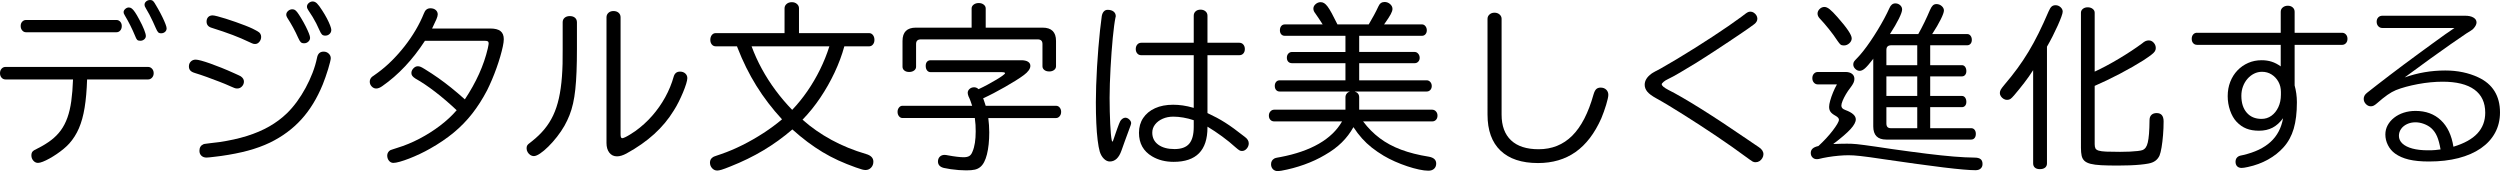
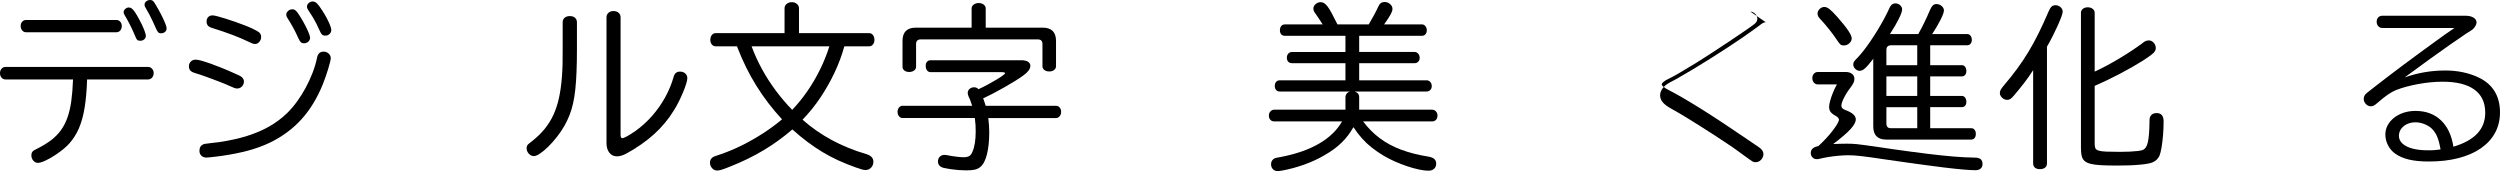
<svg xmlns="http://www.w3.org/2000/svg" id="_レイヤー_1" width="533.672" height="36.534" viewBox="0 0 533.672 36.534">
  <path d="M15.586,16.959H1.187c-.347,0-.631-.127-.854-.381C.111,16.325,0,16.007,0,15.623s.111-.702.334-.956c.223-.253.507-.38.854-.38h30.43c.321,0,.6.127.835.38.234.254.353.572.353.956s-.118.702-.353.955c-.235.254-.514.381-.835.381h-13.025c-.074,2.313-.25,4.32-.529,6.021-.277,1.701-.684,3.167-1.215,4.397-.532,1.231-1.219,2.316-2.06,3.257-.334.371-.736.751-1.206,1.141-.471.39-.965.761-1.484,1.113s-1.036.671-1.549.956c-.514.284-.984.51-1.41.677-.428.167-.771.251-1.03.251-.384,0-.714-.158-.993-.474-.277-.315-.417-.689-.417-1.122,0-.358.083-.634.251-.826.166-.191.521-.411,1.066-.658,1.113-.557,2.078-1.147,2.895-1.772.816-.624,1.509-1.326,2.078-2.105.568-.779,1.036-1.68,1.4-2.7.365-1.021.641-2.198.826-3.534s.309-2.876.371-4.62ZM5.548,4.268h19.315c.321,0,.591.124.807.371.217.247.325.551.325.909,0,.396-.108.718-.325.965-.216.247-.485.371-.807.371H5.548c-.31,0-.575-.127-.798-.381-.223-.253-.334-.571-.334-.955s.111-.692.334-.928.488-.353.798-.353ZM27.516,1.596c.223,0,.433.078.631.232.197.155.424.417.677.789.254.371.554.885.9,1.54.433.792.776,1.506,1.029,2.143.254.638.381,1.099.381,1.383s-.118.525-.353.724c-.235.198-.514.297-.835.297-.31,0-.532-.068-.668-.204-.137-.136-.291-.433-.464-.891-.285-.692-.612-1.41-.983-2.152s-.755-1.441-1.15-2.097c-.124-.21-.204-.362-.241-.455s-.056-.194-.056-.306c0-.247.117-.476.353-.687.234-.21.494-.315.779-.315ZM32.044,0c.197,0,.362.037.491.111.131.074.281.241.455.501.173.26.414.668.724,1.225.358.631.677,1.233.956,1.809.277.575.497,1.073.658,1.494.16.421.241.724.241.909,0,.31-.114.563-.343.761-.229.198-.505.297-.826.297-.285,0-.498-.074-.641-.223-.142-.148-.313-.451-.51-.909-.174-.408-.378-.863-.612-1.364-.235-.501-.482-1.002-.742-1.503s-.514-.949-.761-1.345c-.124-.198-.201-.346-.232-.445-.03-.099-.046-.204-.046-.315,0-.272.117-.507.353-.705.234-.198.513-.297.835-.297Z" fill="#000" stroke-width="0" />
  <path d="M41.775,12.729c.247,0,.637.071,1.169.213.531.143,1.166.344,1.902.604.735.26,1.542.565,2.421.918.878.353,1.781.739,2.709,1.16.42.186.721.321.899.408.18.087.3.146.362.176.062.031.123.065.186.103.433.31.649.674.649,1.095,0,.396-.139.742-.418,1.039-.277.297-.609.445-.992.445-.124,0-.229-.006-.315-.019-.087-.013-.201-.047-.343-.103-.143-.056-.369-.151-.678-.287-.705-.321-1.512-.659-2.422-1.012-.908-.353-1.824-.695-2.746-1.029-.921-.334-1.771-.618-2.551-.854-.458-.136-.786-.315-.983-.538-.198-.223-.297-.514-.297-.872,0-.421.136-.767.408-1.039.271-.272.618-.408,1.039-.408ZM69.088,11.021c.42,0,.779.139,1.076.417s.445.609.445.993c0,.148-.053.433-.157.854-.105.421-.242.909-.408,1.466-.168.557-.354,1.122-.557,1.697-.205.575-.399,1.099-.585,1.568-1.213,2.969-2.74,5.464-4.583,7.486-1.844,2.022-4.076,3.671-6.698,4.945-1.423.681-2.981,1.249-4.676,1.707-1.695.458-3.594.835-5.696,1.132-.384.049-.798.102-1.243.157s-.848.103-1.206.14c-.359.037-.594.056-.705.056-.458,0-.826-.134-1.104-.399-.279-.266-.418-.615-.418-1.048,0-.692.29-1.163.872-1.41.062-.024.13-.043.204-.056s.21-.031.408-.056c.197-.024.51-.065.938-.121.426-.056,1.022-.126,1.79-.213,2.189-.321,4.165-.758,5.929-1.309,1.762-.55,3.349-1.228,4.759-2.031s2.684-1.757,3.822-2.857c.729-.718,1.429-1.534,2.097-2.449s1.283-1.893,1.846-2.932c.563-1.039,1.055-2.103,1.476-3.191.42-1.089.742-2.171.965-3.247.16-.866.631-1.299,1.41-1.299ZM45.375,3.284c.197,0,.548.064,1.048.194.502.13,1.089.301,1.764.511.674.21,1.369.442,2.087.695.717.254,1.397.505,2.041.752.643.247,1.181.477,1.614.687.346.173.591.3.732.38.143.081.235.134.279.158.043.024.083.05.12.074.234.124.408.287.52.491s.167.418.167.641c0,.396-.127.748-.381,1.058-.253.31-.554.464-.899.464-.111,0-.211-.006-.297-.019-.087-.013-.201-.05-.343-.111-.143-.062-.375-.167-.696-.315-1.052-.507-2.205-.999-3.46-1.476-1.256-.476-2.75-.986-4.481-1.53-.73-.21-1.095-.655-1.095-1.336,0-.396.114-.715.344-.956.229-.241.54-.361.937-.361ZM62.408,1.985c.197,0,.374.043.528.13.155.087.334.263.539.528.203.267.466.665.788,1.197.383.631.717,1.23,1.002,1.8.284.569.511,1.063.677,1.484.168.421.251.736.251.946,0,.31-.124.581-.371.816-.248.235-.551.353-.909.353-.31,0-.545-.077-.705-.232-.161-.154-.347-.467-.557-.937-.322-.729-.681-1.457-1.076-2.181-.396-.724-.811-1.419-1.243-2.087-.074-.136-.13-.251-.167-.344s-.056-.207-.056-.343c0-.284.13-.544.39-.779.26-.235.563-.353.909-.353ZM66.768.315c.309,0,.605.136.891.408.284.272.661.779,1.132,1.521.371.569.702,1.132.993,1.688.29.557.52,1.055.686,1.493.168.439.251.758.251.956,0,.347-.124.637-.371.872-.248.235-.551.353-.909.353-.31,0-.545-.077-.705-.232-.161-.154-.347-.473-.557-.955-.223-.52-.448-.999-.678-1.438-.229-.438-.479-.887-.751-1.345-.272-.458-.594-.959-.965-1.503-.174-.247-.26-.488-.26-.724,0-.284.127-.538.38-.761.254-.223.541-.334.863-.334Z" fill="#000" stroke-width="0" />
-   <path d="M92.234,6.086h12.432c.989,0,1.717.186,2.18.557.465.371.696.946.696,1.726,0,.396-.068.912-.204,1.549-.137.638-.318,1.352-.547,2.144-.229.792-.495,1.611-.799,2.458-.303.848-.628,1.68-.974,2.496-.347.816-.693,1.571-1.039,2.264-.965,1.843-2.025,3.504-3.183,4.981-1.156,1.479-2.471,2.827-3.942,4.045-1.473,1.219-3.154,2.36-5.047,3.424-.693.396-1.426.776-2.198,1.141-.773.365-1.528.689-2.264.975-.736.284-1.401.51-1.995.677s-1.052.251-1.373.251c-.371,0-.684-.152-.937-.455-.254-.303-.381-.684-.381-1.141,0-.223.062-.439.186-.649.123-.21.29-.371.501-.482.062-.024.123-.047.186-.065.062-.019.179-.059.353-.12.173-.062.457-.154.854-.278,1.633-.495,3.234-1.153,4.806-1.977,1.57-.822,3.04-1.753,4.407-2.792,1.366-1.039,2.544-2.134,3.534-3.284-1.534-1.447-3.062-2.756-4.583-3.925s-2.926-2.111-4.212-2.829c-.31-.198-.532-.387-.668-.566-.137-.179-.204-.386-.204-.621,0-.358.142-.689.427-.993.284-.303.6-.454.946-.454.197,0,.396.04.594.12.197.081.494.245.891.492,1.026.631,1.991,1.265,2.895,1.901.902.638,1.809,1.321,2.719,2.051.908.729,1.889,1.564,2.94,2.505,1.199-1.806,2.211-3.618,3.034-5.437.822-1.818,1.443-3.631,1.864-5.437.074-.358.123-.609.148-.752.024-.142.037-.256.037-.343,0-.21-.065-.353-.194-.427-.131-.074-.356-.111-.678-.111h-12.729c-2.635,4.058-5.666,7.279-9.092,9.667-.482.347-.922.52-1.317.52-.359,0-.677-.146-.956-.437-.277-.29-.417-.627-.417-1.011,0-.433.179-.798.538-1.095.024-.013.056-.031.093-.056s.133-.093.288-.204c.154-.111.404-.291.751-.538,1.039-.755,2.047-1.617,3.024-2.589.977-.971,1.898-2.01,2.765-3.117.865-1.106,1.648-2.254,2.347-3.441.699-1.188,1.283-2.369,1.754-3.544.26-.729.724-1.095,1.392-1.095.47,0,.847.124,1.132.371.284.247.427.563.427.946,0,.235-.093.575-.278,1.021s-.495,1.107-.928,1.985Z" fill="#000" stroke-width="0" />
  <path d="M123.158,4.75v5.678c0,1.806-.027,3.417-.084,4.833-.055,1.417-.142,2.682-.26,3.795-.117,1.113-.277,2.121-.482,3.024-.203.903-.457,1.738-.76,2.505-.304.767-.659,1.516-1.067,2.245-.458.804-.99,1.593-1.596,2.365-.606.773-1.222,1.47-1.847,2.088-.624.618-1.212,1.113-1.762,1.484-.551.371-1.006.557-1.364.557-.248,0-.489-.078-.724-.232-.235-.154-.427-.358-.575-.612-.148-.253-.223-.516-.223-.788,0-.21.024-.384.074-.52.049-.136.157-.281.325-.437.166-.154.423-.355.77-.603,1.014-.804,1.893-1.654,2.635-2.552.742-.896,1.366-1.883,1.874-2.959.507-1.076.912-2.292,1.216-3.646.303-1.354.52-2.891.648-4.61.131-1.72.183-3.661.158-5.826v-5.789c0-.396.139-.715.418-.956.277-.241.646-.361,1.104-.361.47,0,.841.12,1.113.361.271.241.408.561.408.956ZM132.473,3.692v25.012c0,.532.117.798.353.798.123,0,.331-.068.622-.204.29-.136.627-.321,1.011-.557.383-.235.772-.488,1.169-.761,1.323-.952,2.521-2.038,3.59-3.257,1.07-1.218,1.998-2.538,2.783-3.961.786-1.423,1.395-2.907,1.828-4.453.21-.681.655-1.021,1.336-1.021.457,0,.832.133,1.123.398.29.267.436.598.436.993,0,.272-.084.681-.25,1.225-.168.544-.391,1.15-.668,1.818-.279.668-.588,1.342-.928,2.022-.341.681-.69,1.299-1.049,1.855-1.126,1.843-2.521,3.52-4.184,5.028-1.664,1.509-3.635,2.889-5.91,4.138-.755.408-1.429.612-2.022.612-.681,0-1.225-.26-1.633-.779s-.612-1.212-.612-2.078V3.692c0-.384.139-.702.418-.956.277-.253.633-.38,1.066-.38.457,0,.826.124,1.104.371.279.247.418.569.418.965Z" fill="#000" stroke-width="0" />
  <path d="M185.528,9.89h-5.288c-.508,1.855-1.2,3.717-2.078,5.585-.879,1.868-1.896,3.661-3.053,5.381-1.156,1.72-2.421,3.284-3.794,4.694,1.855,1.646,3.915,3.083,6.179,4.313,2.264,1.231,4.725,2.236,7.385,3.016,1.039.297,1.559.841,1.559,1.633,0,.507-.161.931-.482,1.271-.322.34-.718.511-1.188.511-.211,0-.455-.037-.732-.111-.279-.074-.733-.223-1.364-.445-1.324-.471-2.567-.972-3.729-1.503-1.163-.532-2.282-1.123-3.358-1.772s-2.144-1.369-3.2-2.161c-1.059-.792-2.138-1.683-3.238-2.672-1.955,1.683-4.015,3.17-6.179,4.462-2.165,1.293-4.516,2.44-7.051,3.442-.854.346-1.479.578-1.874.695-.396.117-.705.177-.928.177-.434,0-.801-.167-1.104-.501-.304-.334-.455-.736-.455-1.206,0-.482.204-.86.612-1.132.074-.05.148-.093.223-.13s.226-.093.454-.167c.229-.074.609-.204,1.142-.39,1.472-.507,2.975-1.145,4.509-1.911,1.533-.767,3.024-1.62,4.472-2.561s2.771-1.917,3.971-2.932c-2.091-2.264-3.915-4.651-5.474-7.162s-2.901-5.22-4.026-8.127l-.111-.297h-4.527c-.347,0-.628-.13-.845-.39-.216-.26-.324-.588-.324-.983,0-.421.108-.767.324-1.039.217-.272.498-.408.845-.408h14.677V1.763c0-.358.146-.665.436-.918.291-.253.665-.38,1.123-.38.433,0,.795.127,1.086.38.29.254.436.56.436.918v5.307h14.974c.321,0,.591.136.808.408.216.272.324.618.324,1.039,0,.396-.108.724-.324.983-.217.26-.486.39-.808.39ZM177.049,9.89h-16.606c.594,1.62,1.323,3.226,2.189,4.814.865,1.59,1.847,3.121,2.94,4.593,1.096,1.472,2.273,2.857,3.535,4.156,1.15-1.2,2.229-2.529,3.238-3.989,1.008-1.46,1.91-3,2.709-4.62.797-1.62,1.462-3.271,1.994-4.954Z" fill="#000" stroke-width="0" />
  <path d="M192.661,22.581h14.862c-.087-.272-.195-.591-.324-.956-.131-.364-.276-.708-.437-1.029-.05-.148-.093-.281-.13-.399-.037-.117-.056-.237-.056-.361,0-.334.133-.618.399-.854.266-.235.59-.353.974-.353.346,0,.661.136.946.408.668-.31,1.333-.644,1.994-1.002.662-.358,1.271-.705,1.828-1.039s1.002-.625,1.336-.872.501-.414.501-.501c0-.148-.254-.223-.761-.223h-15.122c-.322,0-.578-.124-.771-.371-.191-.247-.287-.569-.287-.965,0-.384.096-.681.287-.891.192-.21.448-.315.771-.315h19.334c.618,0,1.098.105,1.438.315.34.21.51.507.51.891,0,.31-.121.631-.361.965-.242.334-.579.662-1.012.983-.495.371-1.095.776-1.8,1.215-.705.439-1.454.885-2.245,1.336-.792.452-1.59.888-2.394,1.309-.805.421-1.559.792-2.264,1.113.099.284.188.541.269.77.081.229.17.505.27.826h15.011c.321,0,.585.127.788.38.205.254.307.561.307.919,0,.371-.108.684-.324.937-.217.254-.474.381-.771.381h-14.454c.062.532.111,1.036.148,1.512.037.477.056.987.056,1.531,0,1.831-.164,3.398-.491,4.703-.328,1.305-.802,2.205-1.42,2.7-.322.271-.708.46-1.16.565-.451.105-1.066.158-1.846.158-.482,0-1.015-.022-1.596-.065-.582-.043-1.15-.105-1.707-.186s-1.052-.17-1.484-.269c-.829-.211-1.243-.668-1.243-1.373,0-.421.13-.761.39-1.021s.6-.39,1.021-.39c.099,0,.207.009.325.027.117.019.274.047.473.084.655.123,1.273.219,1.855.287.581.068,1.051.103,1.41.103.531,0,.939-.09,1.225-.27.284-.18.507-.485.668-.918.234-.532.408-1.163.52-1.893s.167-1.54.167-2.431c0-.47-.013-.934-.037-1.392-.025-.458-.074-.946-.148-1.466h-15.438c-.297,0-.548-.127-.751-.381-.205-.253-.307-.565-.307-.937,0-.358.102-.665.307-.919.203-.253.454-.38.751-.38ZM210.418,1.8v4.101h12.153c1.904,0,2.857.946,2.857,2.839v5.399c0,.321-.137.588-.408.798-.272.21-.619.315-1.039.315-.434,0-.782-.105-1.048-.315-.267-.21-.399-.477-.399-.798v-4.75c0-.655-.341-.983-1.021-.983h-24.938c-.681,0-1.021.328-1.021.983v4.861c0,.321-.14.588-.417.798-.279.21-.635.315-1.067.315-.421,0-.761-.105-1.021-.315s-.39-.477-.39-.798v-5.511c0-1.893.952-2.839,2.857-2.839h11.894V1.8c0-.321.146-.594.436-.816.291-.223.652-.334,1.086-.334.42,0,.772.111,1.058.334.284.223.427.495.427.816Z" fill="#000" stroke-width="0" />
-   <path d="M240.205,25.123c.309,0,.597.127.862.38.267.254.399.523.399.808,0,.074-.028.194-.083.361-.057.167-.121.35-.195.548-.421,1.126-.779,2.1-1.076,2.922-.297.823-.532,1.481-.705,1.977-.545,1.57-1.38,2.356-2.505,2.356-.434,0-.848-.192-1.243-.575-.396-.384-.693-.891-.891-1.521-.174-.594-.324-1.416-.455-2.468-.129-1.052-.226-2.267-.287-3.646-.063-1.379-.093-2.86-.093-4.443,0-1.076.021-2.261.065-3.554.043-1.292.104-2.625.186-3.998.08-1.373.176-2.728.287-4.063s.229-2.585.353-3.748c.123-1.163.247-2.171.371-3.024.074-.421.22-.748.437-.983.216-.235.484-.353.807-.353.544,0,.971.124,1.28.371.309.247.464.581.464,1.002l-.074.334c-.087.408-.18.983-.278,1.726-.1.742-.194,1.593-.288,2.551-.092.959-.179,1.989-.26,3.09-.08,1.101-.151,2.217-.213,3.349-.063,1.132-.111,2.242-.148,3.331s-.056,2.097-.056,3.024c0,.978.012,1.942.037,2.895.024.952.056,1.837.093,2.653s.084,1.524.139,2.124c.057.601.114,1.043.177,1.327.037.235.093.353.167.353.062,0,.186-.297.371-.891.074-.223.17-.504.287-.845.118-.34.242-.692.371-1.058.131-.364.251-.687.362-.965s.191-.46.241-.547c.099-.21.257-.396.473-.557.217-.161.424-.241.622-.241ZM243.619,9.129h11.207V3.358c0-.384.133-.696.399-.938.266-.241.614-.361,1.048-.361s.788.121,1.067.361c.277.241.417.554.417.938v5.771h6.81c.346,0,.628.127.844.38.217.254.325.572.325.956,0,.396-.108.714-.325.955-.216.241-.498.362-.844.362h-6.81v12.357c.717.334,1.376.662,1.976.983.601.321,1.194.668,1.781,1.039.588.371,1.222.804,1.902,1.299.68.495,1.453,1.082,2.319,1.763.557.408.835.866.835,1.373,0,.421-.146.798-.436,1.132-.291.334-.629.501-1.012.501-.198,0-.381-.047-.547-.14-.168-.093-.449-.312-.845-.658-.854-.779-1.807-1.553-2.857-2.319-1.052-.767-2.091-1.46-3.117-2.078v.186c0,4.886-2.406,7.329-7.218,7.329-.866,0-1.683-.097-2.449-.288-.768-.191-1.484-.485-2.152-.881-1.868-1.101-2.802-2.777-2.802-5.028,0-1.212.3-2.267.899-3.164.601-.896,1.444-1.592,2.533-2.087,1.088-.495,2.375-.742,3.859-.742.668,0,1.352.05,2.051.148.698.099,1.48.272,2.347.52v-11.244h-11.207c-.347,0-.628-.124-.845-.371-.216-.247-.324-.563-.324-.946s.108-.702.324-.956c.217-.253.498-.38.845-.38ZM254.826,27.108v-1.447c-.73-.247-1.473-.437-2.227-.566-.755-.13-1.466-.194-2.134-.194-.842,0-1.603.151-2.282.454-.681.304-1.219.712-1.614,1.225-.396.514-.594,1.092-.594,1.735,0,1.089.427,1.945,1.28,2.569.854.625,2.01.938,3.47.938,1.435,0,2.477-.377,3.127-1.132.648-.755.974-1.948.974-3.581Z" fill="#000" stroke-width="0" />
  <path d="M288.195,19.538h-15.011c-.322,0-.578-.108-.77-.325-.192-.216-.288-.51-.288-.881,0-.347.096-.631.288-.854.191-.223.447-.334.77-.334h14.027v-3.655h-11.393c-.347,0-.619-.105-.816-.315-.198-.21-.297-.495-.297-.854s.104-.652.315-.882c.21-.229.476-.343.798-.343h11.393v-3.451h-12.951c-.322,0-.575-.108-.761-.325-.186-.216-.278-.497-.278-.844,0-.384.096-.689.287-.919.192-.229.442-.343.752-.343h8.09c-.272-.421-.538-.829-.798-1.225-.26-.396-.501-.748-.724-1.058-.174-.223-.294-.414-.361-.575-.068-.161-.103-.334-.103-.52,0-.358.16-.677.482-.956.321-.278.68-.417,1.076-.417.26,0,.507.071.742.213.234.143.482.387.742.733.26.347.557.829.891,1.447s.735,1.404,1.206,2.356h6.68c.396-.668.77-1.327,1.123-1.977.352-.649.664-1.271.937-1.864.271-.631.711-.946,1.317-.946.445,0,.838.148,1.178.445.341.297.511.644.511,1.039,0,.285-.12.655-.362,1.113-.24.458-.665,1.113-1.271,1.967l-.167.223h8.108c.284,0,.525.124.724.371.197.247.297.544.297.891,0,.334-.096.612-.287.835-.192.223-.437.334-.733.334h-13.415v3.451h11.856c.284,0,.531.124.742.371.21.247.315.544.315.891,0,.321-.102.591-.307.807-.203.217-.454.325-.751.325h-11.856v3.655h14.398c.309,0,.568.117.779.353.21.235.315.525.315.872,0,.334-.103.612-.306.835-.205.223-.468.334-.789.334h-15.363c.643.198.965.606.965,1.225v2.653h15.567c.321,0,.594.12.816.361s.334.542.334.9c0,.371-.105.671-.315.899-.211.229-.489.344-.835.344h-14.732c1.039,1.386,2.22,2.576,3.544,3.571,1.323.996,2.845,1.815,4.564,2.459,1.719.644,3.698,1.144,5.938,1.503,1.039.186,1.559.674,1.559,1.466,0,.457-.148.825-.445,1.104s-.705.418-1.225.418c-.545,0-1.209-.084-1.994-.251-.786-.167-1.624-.398-2.515-.695s-1.77-.638-2.635-1.021c-.866-.384-1.664-.792-2.394-1.225-.928-.557-1.771-1.135-2.533-1.735-.76-.6-1.459-1.255-2.096-1.967-.638-.711-1.247-1.512-1.828-2.402-.681,1.212-1.512,2.304-2.496,3.274-.982.972-2.192,1.865-3.627,2.682-1.312.779-2.768,1.456-4.369,2.031-1.603.575-3.232,1.012-4.89,1.309-.198.012-.35.03-.454.056-.105.024-.195.037-.27.037-.458,0-.819-.14-1.086-.418-.266-.278-.398-.634-.398-1.066,0-.545.241-.953.724-1.225.074-.037.146-.065.214-.084.067-.019.182-.046.343-.083l.724-.13c3.253-.618,5.986-1.564,8.201-2.839,2.214-1.274,3.865-2.863,4.954-4.769h-14.473c-.347,0-.625-.114-.835-.344-.211-.229-.315-.528-.315-.899,0-.358.111-.659.334-.9s.494-.361.816-.361h15.196v-2.653c0-.284.084-.538.25-.761.168-.223.411-.377.733-.464Z" fill="#000" stroke-width="0" />
-   <path d="M320.543,4.026v20.447c0,2.388.674,4.215,2.022,5.482,1.348,1.269,3.309,1.902,5.882,1.902,2.845,0,5.232-.959,7.162-2.876s3.451-4.861,4.564-8.832c.16-.544.355-.922.584-1.132.229-.21.541-.315.938-.315.482,0,.875.146,1.178.436.304.291.455.665.455,1.123,0,.198-.044.485-.13.862-.087.378-.201.802-.343,1.271-.143.47-.304.955-.482,1.456-.18.501-.362.975-.548,1.42-1.423,3.204-3.25,5.594-5.483,7.171-2.232,1.577-4.907,2.366-8.024,2.366-3.488,0-6.157-.885-8.007-2.653-1.849-1.769-2.773-4.329-2.773-7.682V4.026c0-.371.142-.684.427-.938.284-.253.637-.38,1.058-.38.433,0,.795.127,1.086.38.29.254.436.566.436.938Z" fill="#000" stroke-width="0" />
-   <path d="M373.658,2.486c.247,0,.482.071.705.213.223.143.408.328.557.557.148.229.223.474.223.733,0,.445-.229.841-.687,1.188-.235.186-.628.47-1.178.854-.551.384-1.2.829-1.949,1.336-.748.507-1.546,1.042-2.393,1.604-.848.563-1.695,1.123-2.543,1.68-.847.557-1.648,1.076-2.402,1.559-.755.482-1.41.896-1.967,1.243-1.237.755-2.369,1.435-3.396,2.041-1.027.606-1.905,1.082-2.635,1.429-.347.161-.644.35-.891.565-.248.217-.371.381-.371.492,0,.31.457.705,1.373,1.188,1.707.854,4.011,2.187,6.911,3.998,2.901,1.813,6.256,4.023,10.066,6.634.594.396,1.088.732,1.484,1.011.396.278.687.474.872.585.668.433,1.002.94,1.002,1.521,0,.284-.077.56-.231.825-.155.266-.356.479-.604.641-.248.16-.514.241-.798.241-.137,0-.251-.007-.343-.019-.094-.013-.208-.056-.344-.13-.137-.074-.322-.198-.557-.371-.235-.174-.569-.415-1.002-.724-.829-.618-1.763-1.293-2.802-2.022s-2.137-1.484-3.294-2.264c-1.156-.779-2.328-1.556-3.516-2.329-1.188-.772-2.351-1.518-3.488-2.235-1.139-.718-2.208-1.379-3.21-1.985s-1.899-1.126-2.69-1.559c-.903-.495-1.54-.968-1.911-1.42-.371-.451-.557-.942-.557-1.475,0-.866.476-1.651,1.429-2.356.111-.074.21-.14.297-.195.086-.056.253-.151.501-.287.247-.136.655-.353,1.225-.649,1.076-.606,2.235-1.283,3.479-2.032,1.242-.748,2.504-1.524,3.785-2.328,1.279-.804,2.529-1.605,3.748-2.403,1.218-.798,2.353-1.559,3.404-2.282,1.051-.724,1.96-1.369,2.728-1.938.457-.358.798-.615,1.021-.771.223-.154.398-.253.529-.297.129-.043.269-.064.417-.064Z" fill="#000" stroke-width="0" />
+   <path d="M373.658,2.486c.247,0,.482.071.705.213.223.143.408.328.557.557.148.229.223.474.223.733,0,.445-.229.841-.687,1.188-.235.186-.628.47-1.178.854-.551.384-1.2.829-1.949,1.336-.748.507-1.546,1.042-2.393,1.604-.848.563-1.695,1.123-2.543,1.68-.847.557-1.648,1.076-2.402,1.559-.755.482-1.41.896-1.967,1.243-1.237.755-2.369,1.435-3.396,2.041-1.027.606-1.905,1.082-2.635,1.429-.347.161-.644.35-.891.565-.248.217-.371.381-.371.492,0,.31.457.705,1.373,1.188,1.707.854,4.011,2.187,6.911,3.998,2.901,1.813,6.256,4.023,10.066,6.634.594.396,1.088.732,1.484,1.011.396.278.687.474.872.585.668.433,1.002.94,1.002,1.521,0,.284-.077.56-.231.825-.155.266-.356.479-.604.641-.248.16-.514.241-.798.241-.137,0-.251-.007-.343-.019-.094-.013-.208-.056-.344-.13-.137-.074-.322-.198-.557-.371-.235-.174-.569-.415-1.002-.724-.829-.618-1.763-1.293-2.802-2.022c-1.156-.779-2.328-1.556-3.516-2.329-1.188-.772-2.351-1.518-3.488-2.235-1.139-.718-2.208-1.379-3.21-1.985s-1.899-1.126-2.69-1.559c-.903-.495-1.54-.968-1.911-1.42-.371-.451-.557-.942-.557-1.475,0-.866.476-1.651,1.429-2.356.111-.074.21-.14.297-.195.086-.056.253-.151.501-.287.247-.136.655-.353,1.225-.649,1.076-.606,2.235-1.283,3.479-2.032,1.242-.748,2.504-1.524,3.785-2.328,1.279-.804,2.529-1.605,3.748-2.403,1.218-.798,2.353-1.559,3.404-2.282,1.051-.724,1.96-1.369,2.728-1.938.457-.358.798-.615,1.021-.771.223-.154.398-.253.529-.297.129-.043.269-.064.417-.064Z" fill="#000" stroke-width="0" />
  <path d="M388.064,15.363h5.882c.581,0,1.045.13,1.392.39.346.26.52.625.52,1.095,0,.272-.065.551-.194.835-.131.284-.356.637-.678,1.058-.334.421-.646.878-.938,1.373-.29.495-.525.959-.705,1.392-.179.433-.269.779-.269,1.039,0,.223.067.408.204.557.136.148.358.278.668.39,1.472.544,2.208,1.206,2.208,1.985,0,.569-.371,1.262-1.113,2.078s-1.979,1.88-3.711,3.191c.631-.024,1.159-.043,1.587-.056.426-.013.874-.019,1.345-.019.346,0,.684.006,1.011.019.328.013.705.04,1.133.083.426.044.961.108,1.604.195.643.087,1.44.198,2.394.334.952.136,2.121.31,3.507.52,2.795.396,5.27.727,7.422.992s4.061.467,5.724.604c1.664.136,3.146.21,4.444.223.581,0,1.011.107,1.29.324.277.217.417.566.417,1.049,0,.396-.13.714-.39.955s-.625.362-1.095.362c-1.312,0-3.597-.198-6.856-.594-3.259-.396-7.456-.972-12.589-1.726-1.213-.186-2.229-.334-3.052-.445-.823-.111-1.513-.198-2.069-.26-.557-.063-1.033-.105-1.429-.13-.396-.025-.773-.037-1.132-.037-.631,0-1.33.033-2.097.102-.768.068-1.524.164-2.273.288-.748.123-1.407.26-1.976.408-.074.012-.148.021-.223.027s-.148.01-.223.01c-.359,0-.659-.124-.899-.371-.242-.248-.362-.563-.362-.946s.13-.696.39-.938.674-.423,1.243-.547c.568-.52,1.116-1.063,1.642-1.633.526-.569.993-1.119,1.401-1.651s.733-1.002.974-1.41c.242-.408.362-.718.362-.928,0-.284-.241-.563-.724-.835-.52-.284-.879-.569-1.076-.854-.198-.284-.297-.637-.297-1.058,0-.334.077-.776.232-1.327.154-.55.358-1.135.611-1.753.254-.618.529-1.188.826-1.707h-4.063c-.347,0-.631-.127-.854-.381-.223-.253-.334-.571-.334-.955s.111-.699.334-.946.507-.371.854-.371ZM389.474,1.484c.321,0,.687.161,1.095.482.408.322.965.885,1.67,1.688,2.028,2.288,3.043,3.798,3.043,4.527,0,.396-.17.748-.51,1.058-.341.31-.728.464-1.16.464-.31,0-.545-.062-.705-.186-.161-.124-.384-.396-.668-.816-.508-.779-1.107-1.602-1.8-2.468-.693-.866-1.373-1.651-2.041-2.356-.272-.31-.408-.637-.408-.983,0-.358.148-.683.445-.974.297-.291.643-.436,1.039-.436ZM399.883,26.979v-14.473l-.111.186c-.705.915-1.259,1.549-1.66,1.901-.402.353-.777.529-1.123.529s-.662-.14-.946-.418c-.285-.278-.427-.59-.427-.937,0-.235.049-.433.148-.594.099-.161.303-.396.612-.705.408-.408.862-.928,1.364-1.559.5-.631,1.014-1.333,1.539-2.106.526-.772,1.039-1.57,1.541-2.394.5-.822.967-1.636,1.4-2.439.433-.804.804-1.553,1.113-2.245.284-.668.705-1.002,1.262-1.002.396,0,.735.127,1.021.38.284.254.427.56.427.918,0,.384-.229,1.039-.687,1.967-.458.928-1.095,2.022-1.911,3.284h6.049c.433-.767.869-1.602,1.309-2.505.438-.903.837-1.781,1.196-2.635.197-.458.399-.782.603-.974.205-.191.461-.288.771-.288.42,0,.791.139,1.113.417.321.278.482.597.482.956,0,.347-.223.971-.668,1.874s-1.058,1.954-1.837,3.154h7.478c.284,0,.52.117.705.353s.278.532.278.891c0,.347-.093.625-.278.835s-.421.315-.705.315h-7.904v4.249h6.772c.284,0,.513.12.687.361.173.241.26.542.26.9,0,.334-.087.606-.26.816-.174.21-.402.315-.687.315h-6.772v4.175h6.772c.284,0,.513.12.687.361.173.241.26.542.26.9,0,.347-.087.621-.26.825-.174.204-.402.307-.687.307h-6.772v4.49h8.739c.309,0,.554.111.732.334.18.223.27.514.27.872,0,.384-.09.684-.27.899-.179.217-.424.325-.732.325h-18.128c-1.844,0-2.765-.94-2.765-2.82ZM402.685,10.688v3.229h6.587v-4.249h-5.622c-.322.013-.563.099-.724.26-.161.161-.241.414-.241.761ZM402.685,16.31v4.175h6.587v-4.175h-6.587ZM403.65,27.368h5.622v-4.49h-6.587v3.47c0,.358.08.618.241.779.16.161.401.241.724.241Z" fill="#000" stroke-width="0" />
  <path d="M434.013,34.883V14.974c-.569.903-1.213,1.818-1.93,2.746-.718.928-1.404,1.775-2.06,2.542-.384.458-.675.748-.872.872-.198.124-.439.186-.724.186-.248,0-.489-.071-.724-.214-.235-.142-.427-.324-.575-.547s-.223-.451-.223-.687c0-.247.062-.485.186-.715.123-.229.377-.571.761-1.029,1.026-1.2,1.96-2.375,2.802-3.525.841-1.15,1.63-2.335,2.365-3.554.736-1.218,1.454-2.532,2.152-3.942.699-1.41,1.413-2.969,2.144-4.676.21-.495.424-.838.64-1.03.217-.191.498-.288.845-.288.396,0,.748.139,1.058.417.309.278.464.597.464.956,0,.21-.096.578-.288,1.104-.191.526-.448,1.147-.77,1.865-.322.718-.681,1.466-1.076,2.245-.396.779-.805,1.534-1.225,2.264v24.919c0,.383-.133.683-.398.899-.267.217-.641.325-1.123.325-.458,0-.811-.108-1.058-.325-.248-.217-.371-.517-.371-.899ZM447.15,2.709v12.58c.804-.371,1.651-.795,2.542-1.271.891-.476,1.781-.979,2.672-1.512s1.754-1.073,2.588-1.624c.836-.55,1.605-1.085,2.311-1.604.284-.247.535-.418.752-.511.216-.093.447-.139.695-.139.396,0,.742.164,1.039.491.297.328.445.709.445,1.142,0,.247-.064.477-.195.687-.129.21-.383.461-.76.751-.378.291-.95.69-1.717,1.197-.705.445-1.484.912-2.338,1.4-.854.489-1.741.975-2.662,1.457-.922.482-1.841.943-2.756,1.382-.916.439-1.788.839-2.616,1.197v12.45c0,.371.053.665.157.881.105.217.337.381.696.492.358.111.902.183,1.633.213.729.031,1.713.047,2.95.047.729,0,1.416-.016,2.06-.047.643-.03,1.203-.074,1.679-.13.477-.056.813-.12,1.012-.194.284-.111.52-.294.705-.548.186-.253.334-.615.445-1.085s.197-1.089.26-1.855c.062-.767.099-1.731.111-2.895,0-.495.136-.872.408-1.132.271-.26.643-.39,1.113-.39.989,0,1.484.594,1.484,1.781,0,.978-.04,1.951-.121,2.922-.08.972-.186,1.844-.314,2.616-.131.773-.276,1.358-.437,1.754-.211.457-.508.828-.891,1.113-.384.284-.885.482-1.503.594-.434.086-.996.163-1.688.231-.693.068-1.46.117-2.301.148-.842.031-1.695.047-2.561.047-1.398,0-2.567-.025-3.507-.074-.94-.05-1.697-.148-2.273-.297-.574-.148-1.011-.362-1.308-.641s-.495-.644-.594-1.095c-.1-.451-.148-1.017-.148-1.697V2.709c0-.321.136-.594.408-.816.271-.223.618-.334,1.039-.334s.772.111,1.058.334c.284.223.427.495.427.816Z" fill="#000" stroke-width="0" />
-   <path d="M468.996,6.995h17.868V2.523c0-.383.146-.696.437-.937.29-.241.651-.362,1.085-.362.42,0,.767.121,1.039.362.271.241.408.554.408.937v4.472h10.131c.321,0,.594.12.816.361s.334.554.334.938-.111.692-.334.928-.495.353-.816.353h-10.131v8.665c.148.532.266,1.104.353,1.716.086.612.13,1.234.13,1.865,0,2.227-.226,4.109-.677,5.649-.452,1.54-1.173,2.861-2.162,3.962-.916,1.026-2.022,1.901-3.321,2.625s-2.728,1.253-4.286,1.587c-.606.136-1.052.204-1.336.204-.421,0-.745-.118-.975-.353-.229-.235-.343-.563-.343-.983,0-.545.241-.94.724-1.188.099-.037.191-.068.278-.093l.594-.13c2.523-.581,4.49-1.521,5.9-2.82s2.294-2.981,2.653-5.047c-.668.915-1.417,1.59-2.245,2.022-.829.433-1.794.649-2.895.649-1.027,0-1.924-.151-2.69-.455-.768-.303-1.466-.788-2.097-1.456-.582-.618-1.042-1.42-1.382-2.403-.341-.983-.511-2.007-.511-3.07,0-1.101.183-2.118.548-3.053.364-.934.874-1.744,1.53-2.431.655-.687,1.422-1.221,2.301-1.604.878-.384,1.837-.575,2.876-.575.767,0,1.478.105,2.134.315.655.21,1.299.544,1.93,1.002v-4.602h-17.868c-.334,0-.606-.117-.816-.353-.211-.235-.315-.544-.315-.928s.104-.696.315-.938c.21-.241.482-.361.816-.361ZM486.902,20.225v-.612c0-.804-.18-1.527-.538-2.171-.359-.644-.842-1.156-1.447-1.54-.606-.384-1.287-.575-2.041-.575-.606,0-1.176.133-1.707.398-.532.267-1.002.635-1.41,1.104s-.727,1.015-.955,1.633c-.229.618-.344,1.28-.344,1.985,0,1.521.383,2.725,1.15,3.608.767.885,1.818,1.327,3.154,1.327.791,0,1.496-.223,2.115-.668.618-.445,1.11-1.058,1.475-1.837.365-.779.548-1.664.548-2.653Z" fill="#000" stroke-width="0" />
  <path d="M523.949,5.975h-15.382c-.359,0-.652-.127-.882-.381-.229-.253-.343-.571-.343-.955s.114-.692.343-.928c.229-.235.522-.353.882-.353h17.664c.742,0,1.333.13,1.772.39.438.26.658.606.658,1.039,0,.198-.053.402-.158.612-.104.21-.244.414-.417.612-.1.111-.186.201-.26.269-.074.068-.207.161-.399.278-.191.118-.504.313-.937.585-.965.644-2.078,1.407-3.34,2.291-1.262.885-2.703,1.908-4.323,3.071-1.621,1.163-3.458,2.505-5.511,4.026,2.783-.989,5.671-1.484,8.665-1.484,1.323,0,2.572.124,3.748.371,1.175.247,2.264.606,3.266,1.076,1.559.718,2.728,1.707,3.507,2.969s1.169,2.771,1.169,4.527c0,1.608-.35,3.059-1.049,4.351-.698,1.293-1.71,2.397-3.033,3.313-1.324.915-2.92,1.614-4.787,2.097-1.868.482-3.965.724-6.29.724-1.72,0-3.157-.14-4.313-.418-1.157-.278-2.138-.708-2.941-1.289-.644-.47-1.147-1.067-1.512-1.791-.365-.724-.548-1.48-.548-2.272,0-.705.164-1.36.491-1.967.328-.606.786-1.142,1.373-1.605.588-.464,1.271-.822,2.051-1.076.779-.253,1.62-.38,2.523-.38,2.201,0,4.005.662,5.408,1.985,1.404,1.323,2.298,3.21,2.682,5.659,2.301-.692,4.008-1.639,5.121-2.839s1.67-2.672,1.67-4.416c0-2.177-.773-3.825-2.319-4.945-1.547-1.119-3.811-1.679-6.791-1.679-.816,0-1.673.043-2.569.13-.897.087-1.791.213-2.682.38s-1.738.359-2.542.575c-.805.217-1.528.455-2.171.715-.569.235-1.172.575-1.809,1.021-.638.445-1.377,1.039-2.218,1.781-.285.247-.522.417-.714.51-.192.093-.394.14-.604.14-.396,0-.749-.161-1.058-.482-.31-.321-.464-.692-.464-1.113,0-.495.241-.928.724-1.299.557-.445,1.243-.983,2.06-1.614s1.713-1.32,2.69-2.069c.977-.748,1.997-1.518,3.062-2.31,1.063-.792,2.125-1.574,3.182-2.348,1.059-.772,2.069-1.512,3.034-2.217s1.843-1.339,2.635-1.902c.791-.563,1.453-1.017,1.985-1.363ZM520.981,31.896c-.198-1.163-.448-2.094-.752-2.793-.303-.698-.708-1.276-1.215-1.734-.434-.384-.959-.689-1.577-.919-.619-.229-1.219-.343-1.8-.343-.668,0-1.271.127-1.809.38-.539.254-.963.601-1.271,1.039-.31.439-.464.932-.464,1.476,0,.631.251,1.178.751,1.642.502.464,1.213.82,2.135,1.067.921.247,2.013.371,3.274.371.358,0,.649-.003.872-.01.223-.006.47-.021.742-.046.271-.024.643-.068,1.113-.13Z" fill="#000" stroke-width="0" />
</svg>